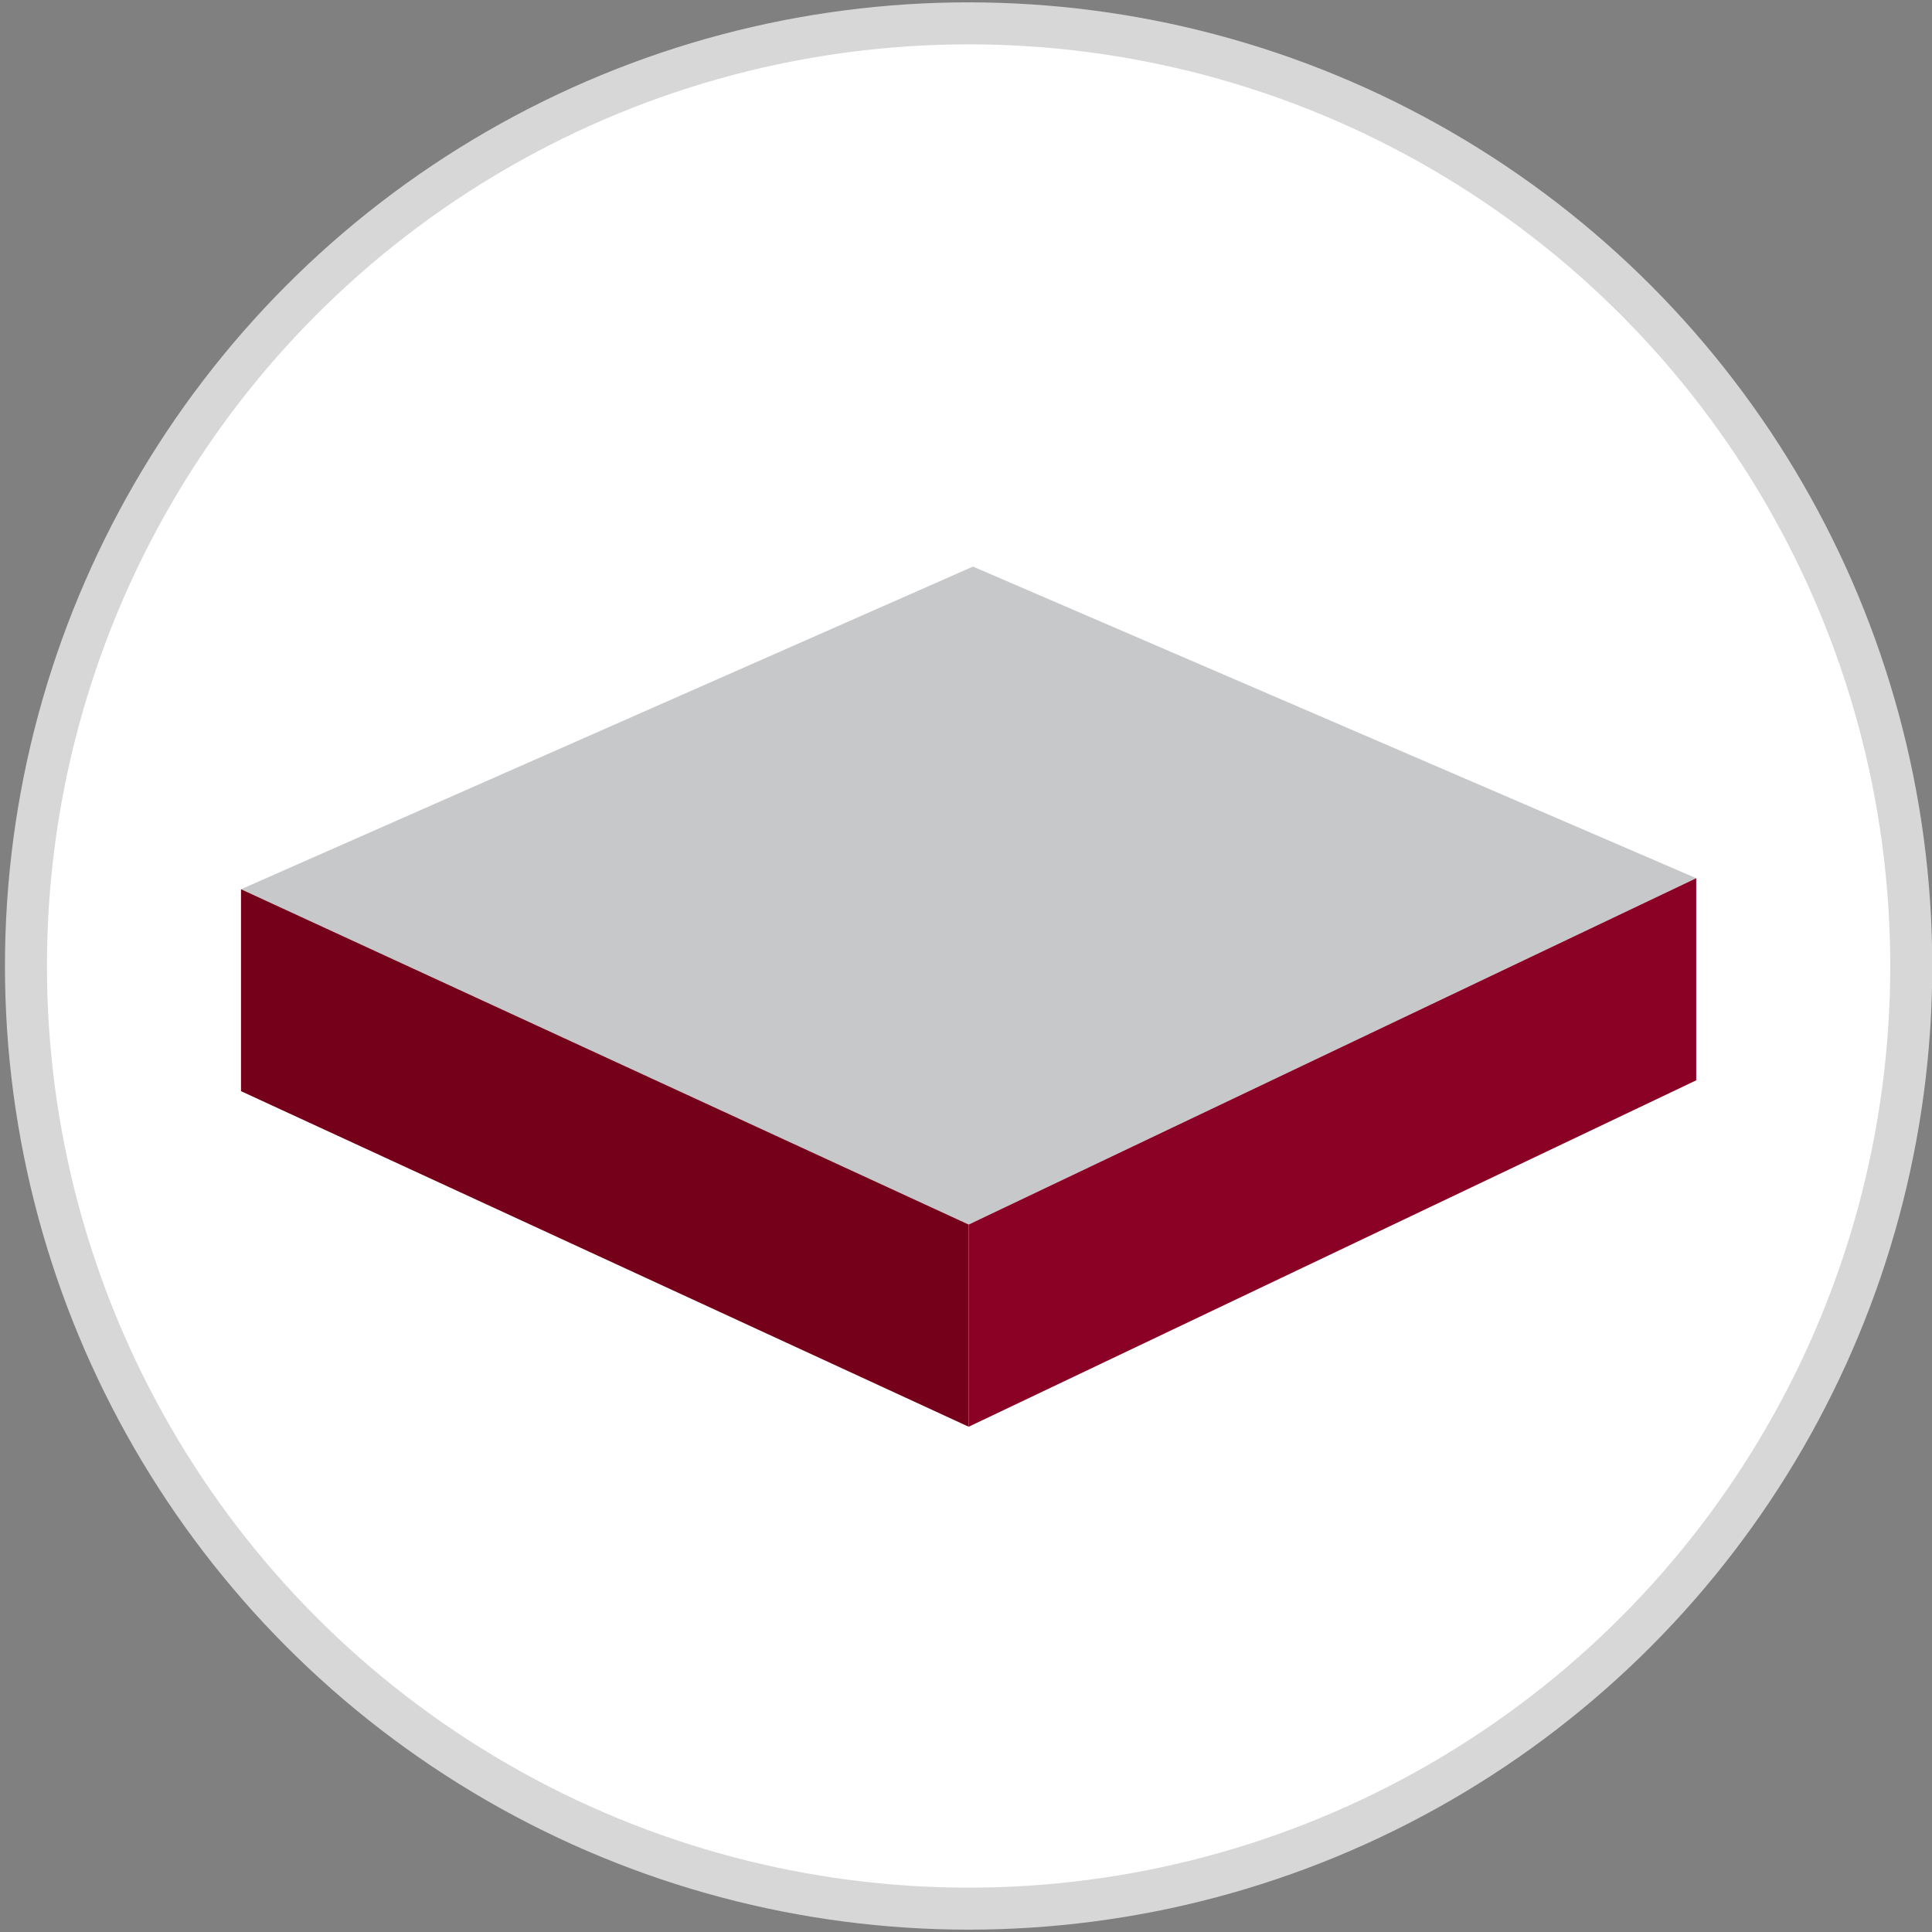
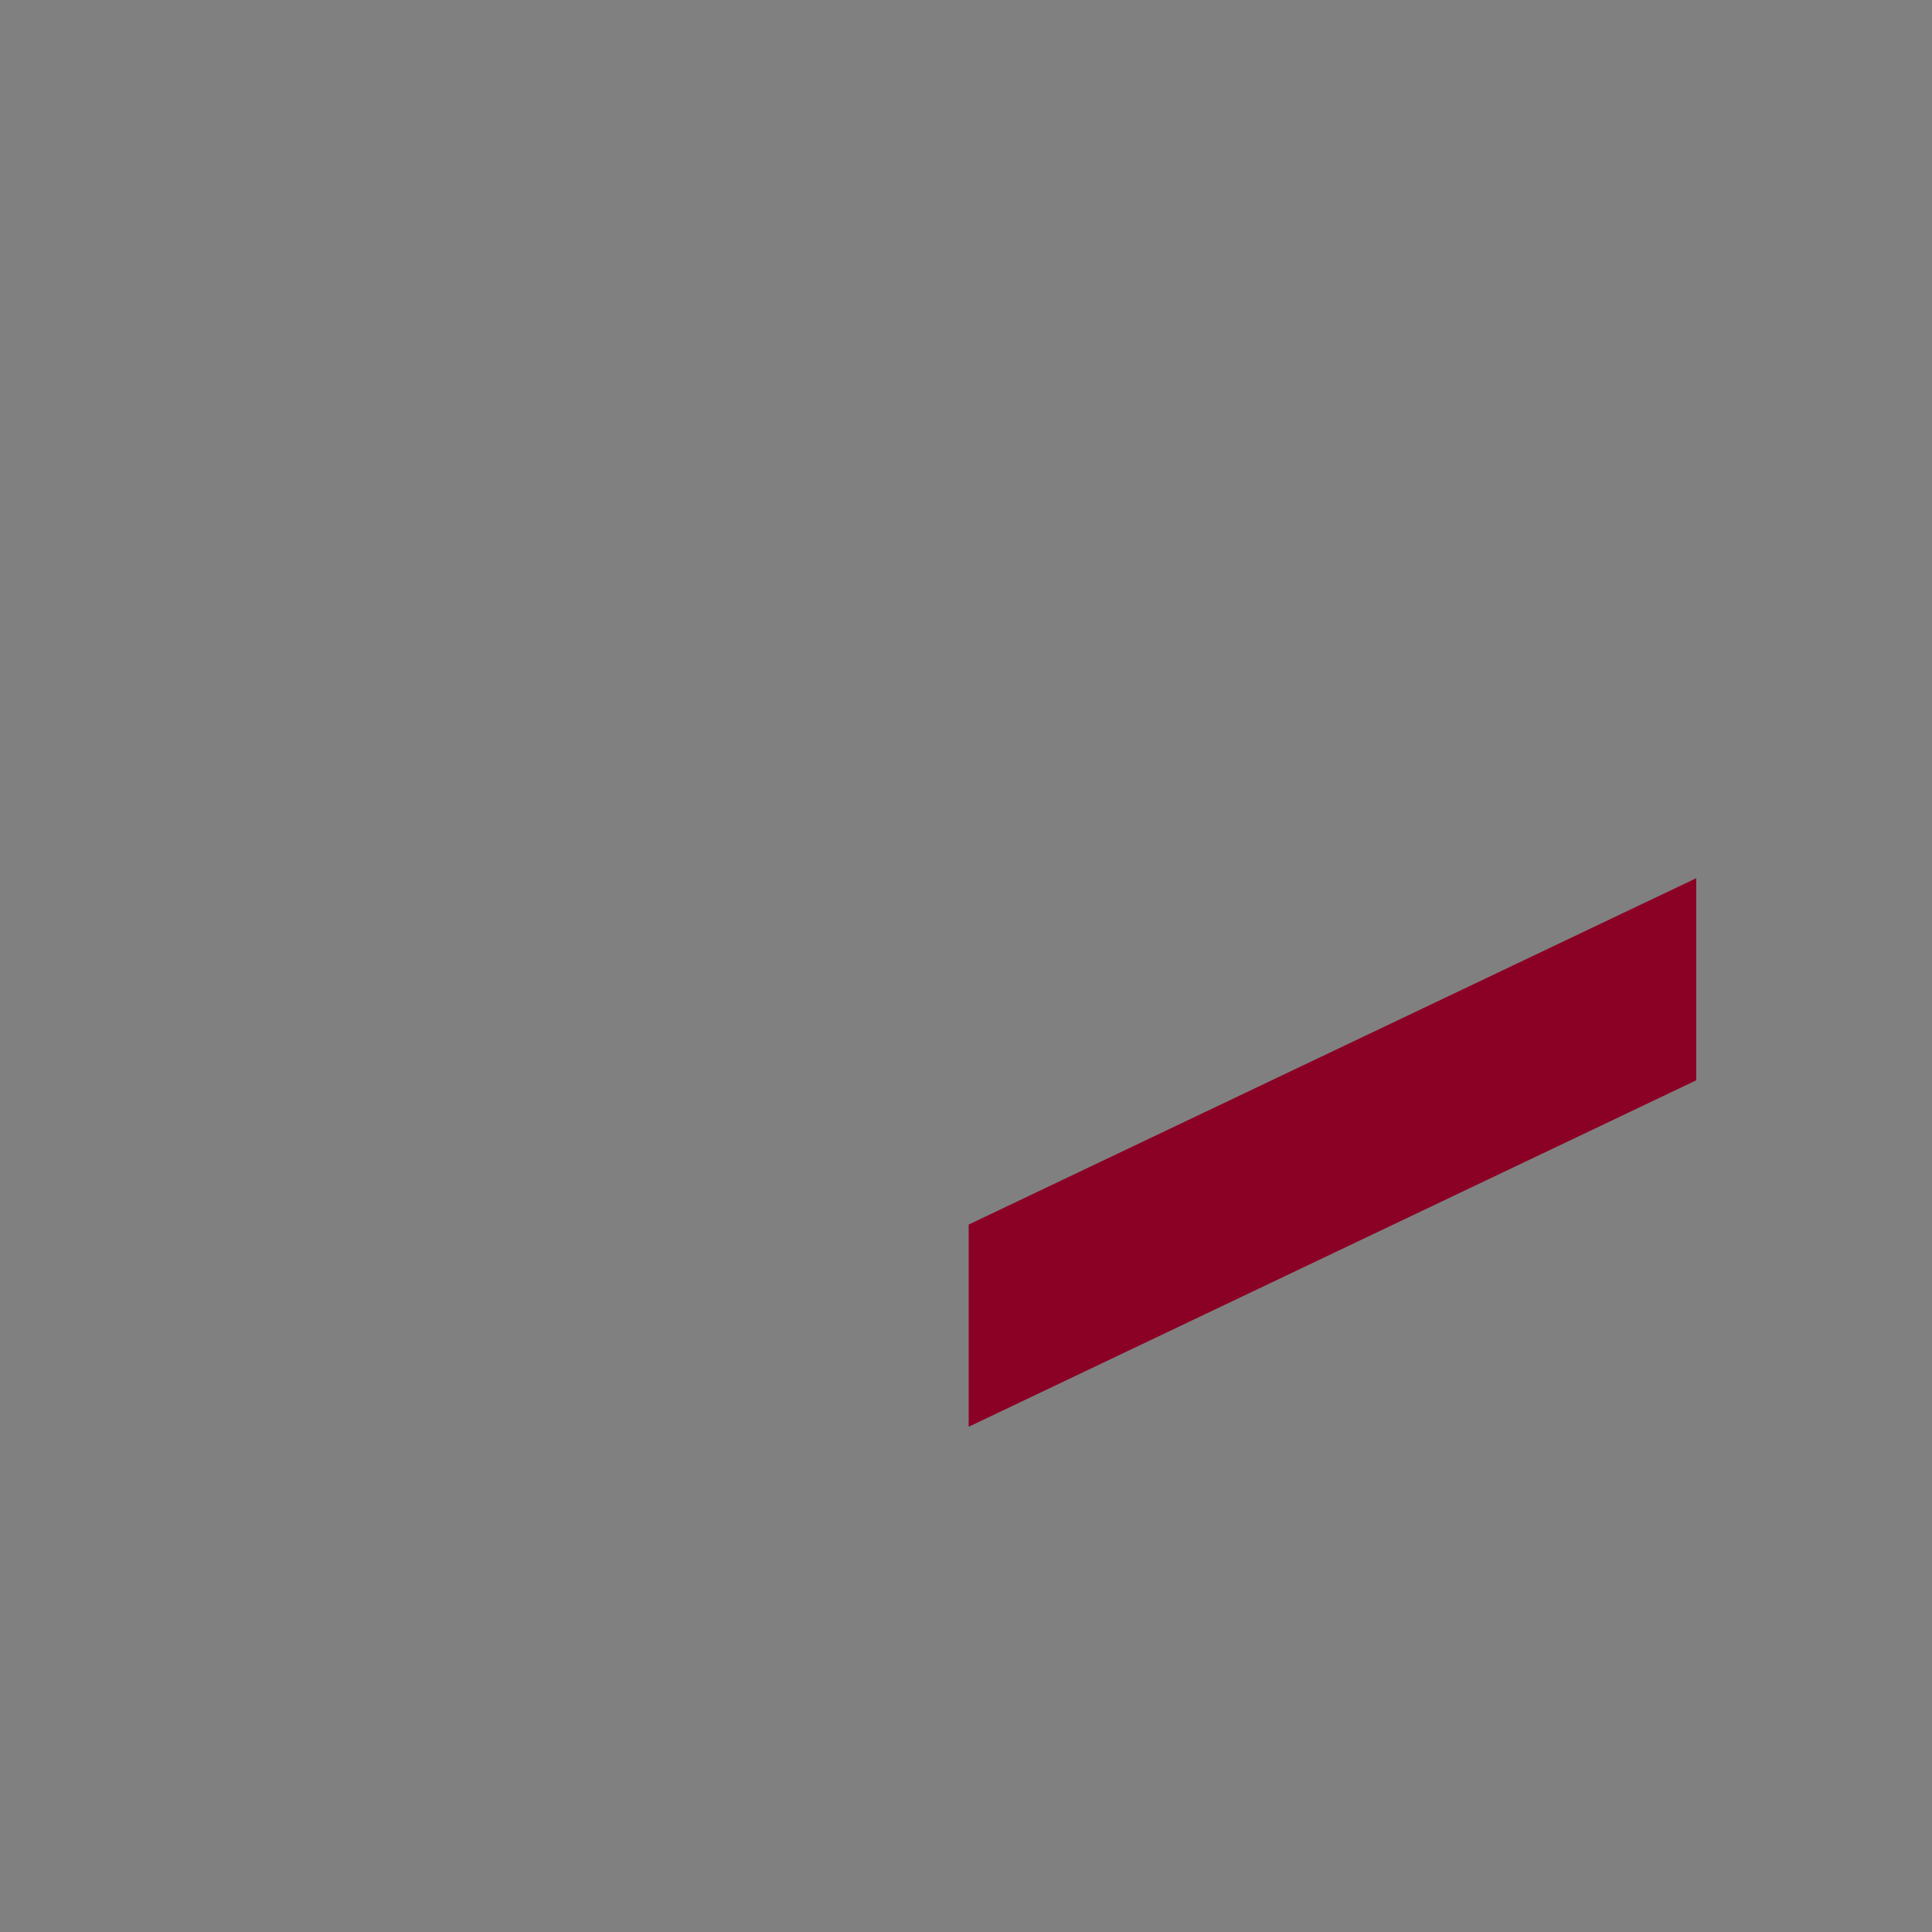
<svg xmlns="http://www.w3.org/2000/svg" version="1.1" id="Layer_1" x="0px" y="0px" width="23px" height="23px" viewBox="0 0 23 23" enable-background="new 0 0 23 23" xml:space="preserve">
  <rect x="0" y="0" width="23" height="23" fill="#808080" stroke="none" />
-   <circle fill="#FFFFFF" stroke="#D6D7D6" stroke-width="0.5" stroke-miterlimit="10" cx="11.531" cy="11.5" r="11.222" />
  <g>
-     <polygon fill="#C7C8CA" points="20.193,10.455 11.532,14.578 2.87,10.586 11.583,6.745  " />
-     <polygon fill="#740019" points="11.532,16.985 2.869,12.99 2.869,10.586 11.532,14.578  " />
    <polygon fill="#8B0025" points="20.193,12.861 11.532,16.985 11.532,14.578 20.193,10.455  " />
  </g>
</svg>